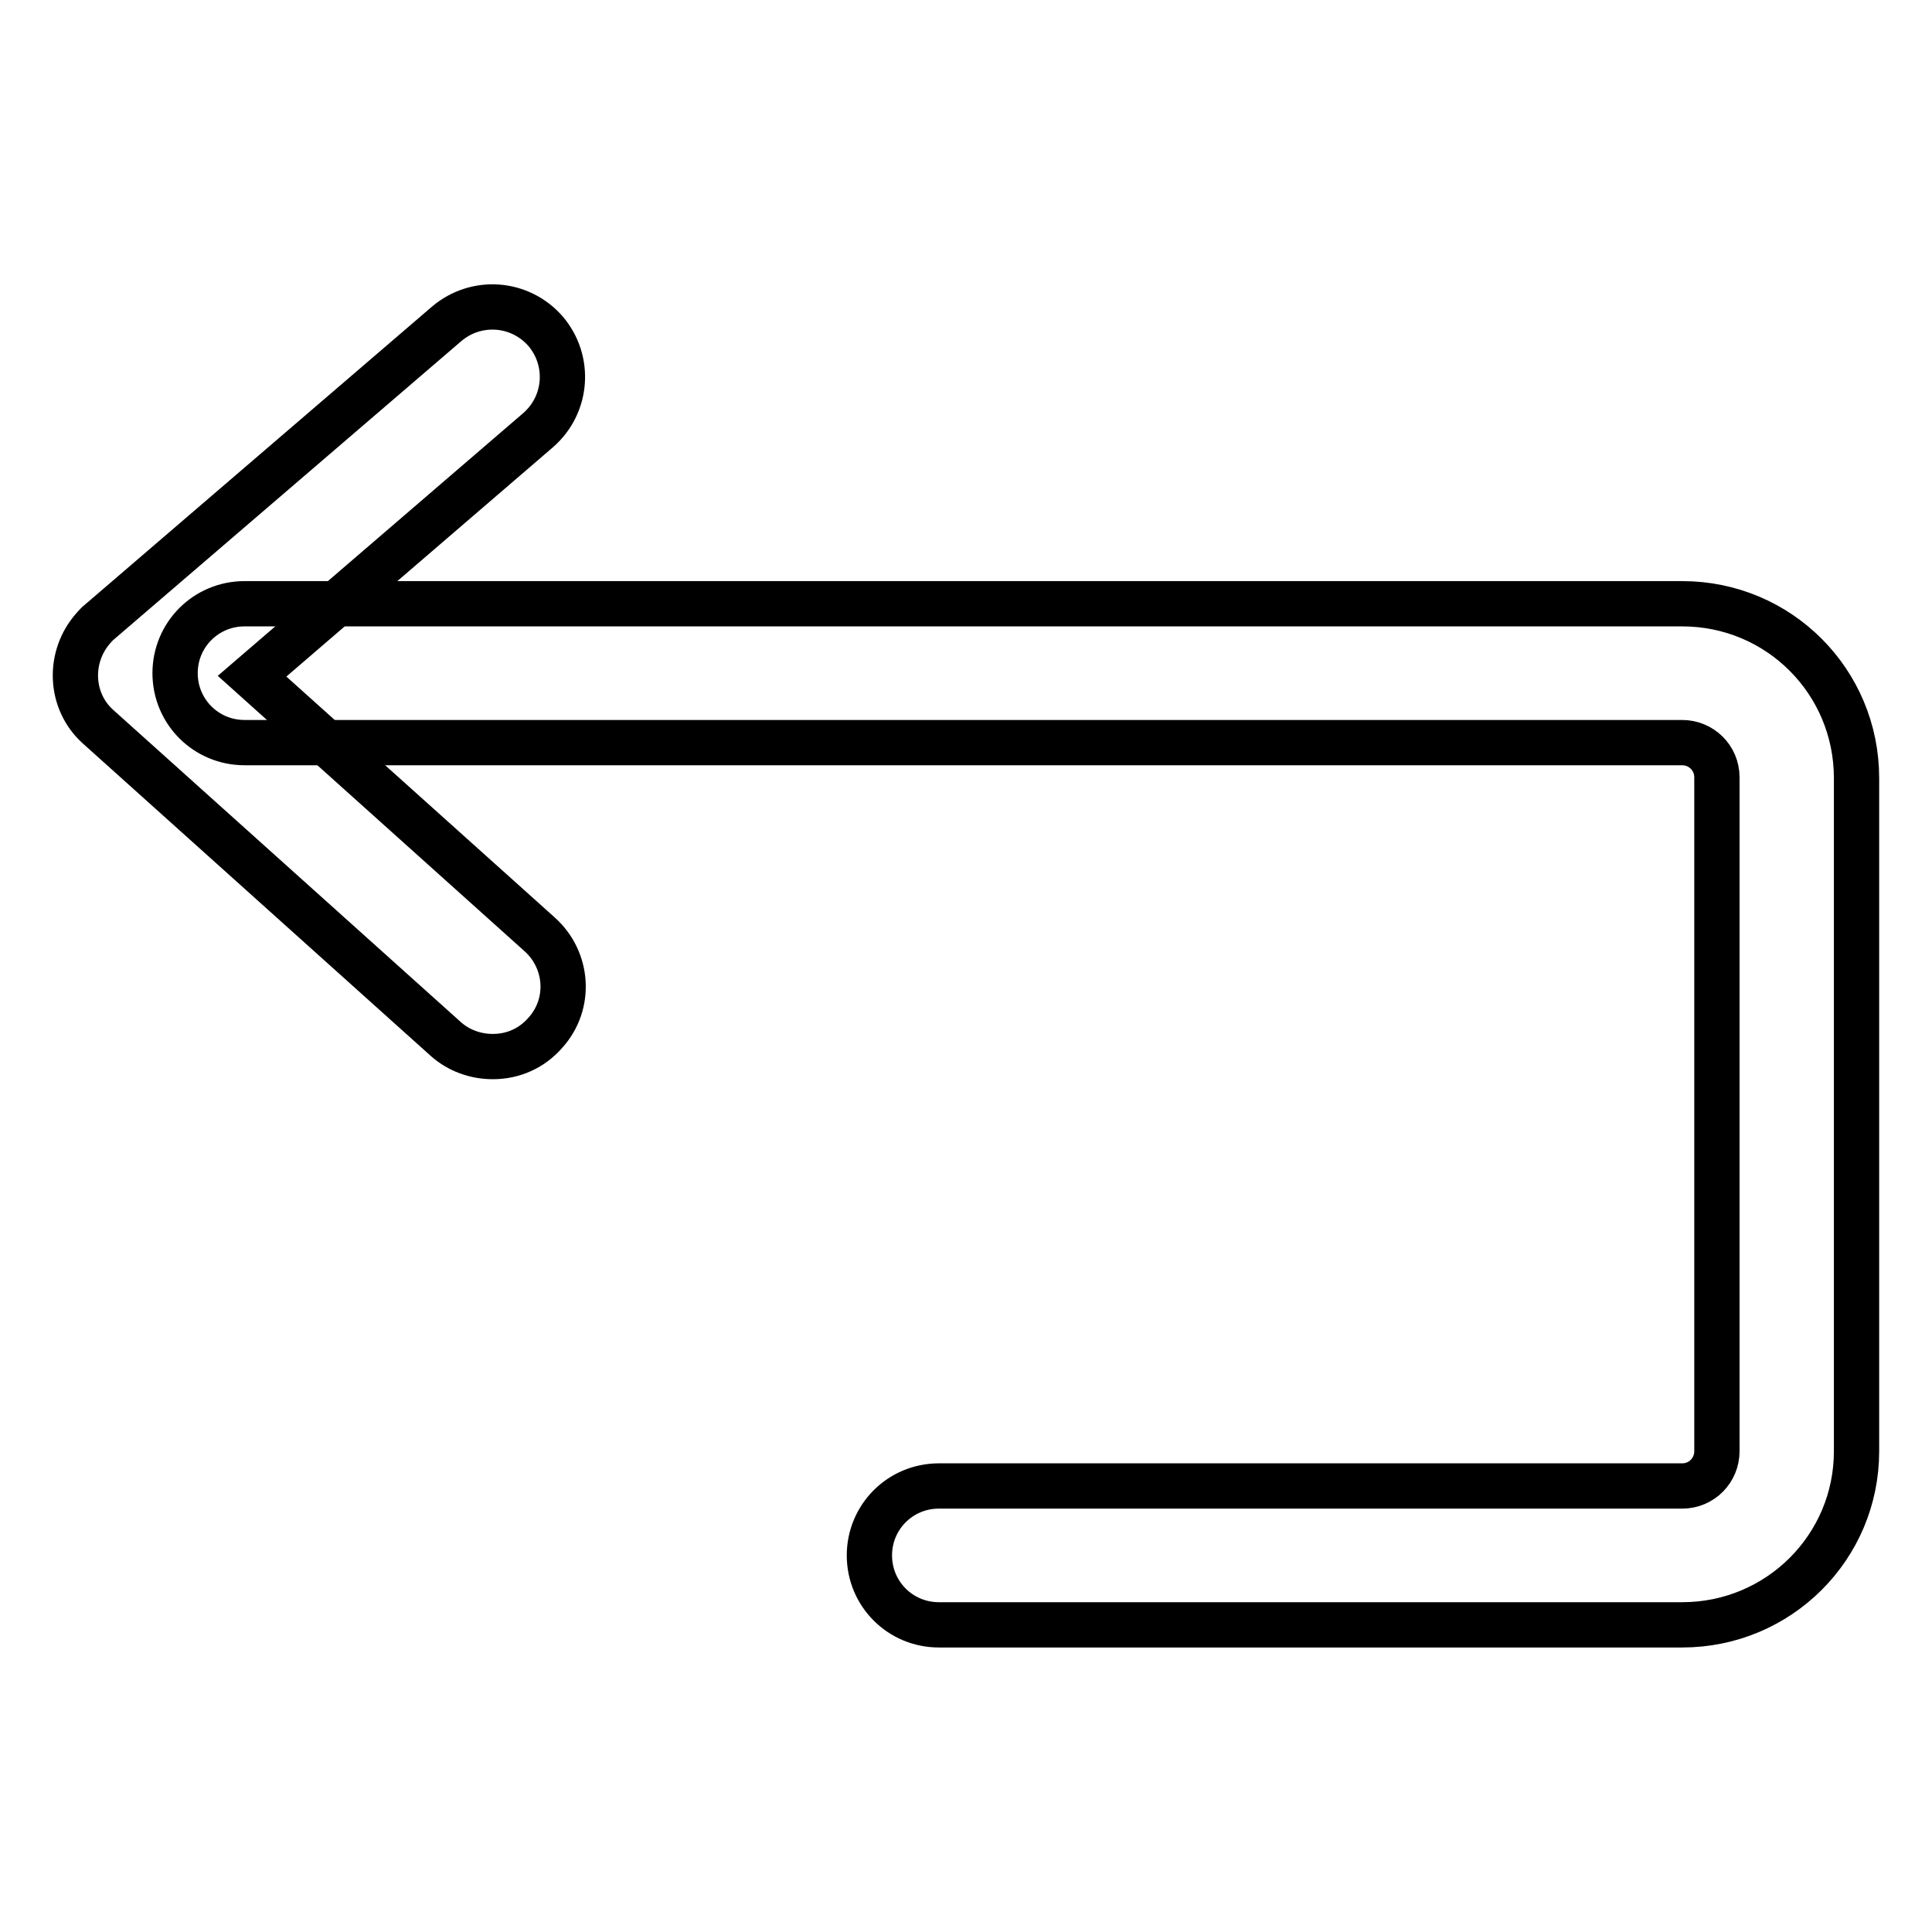
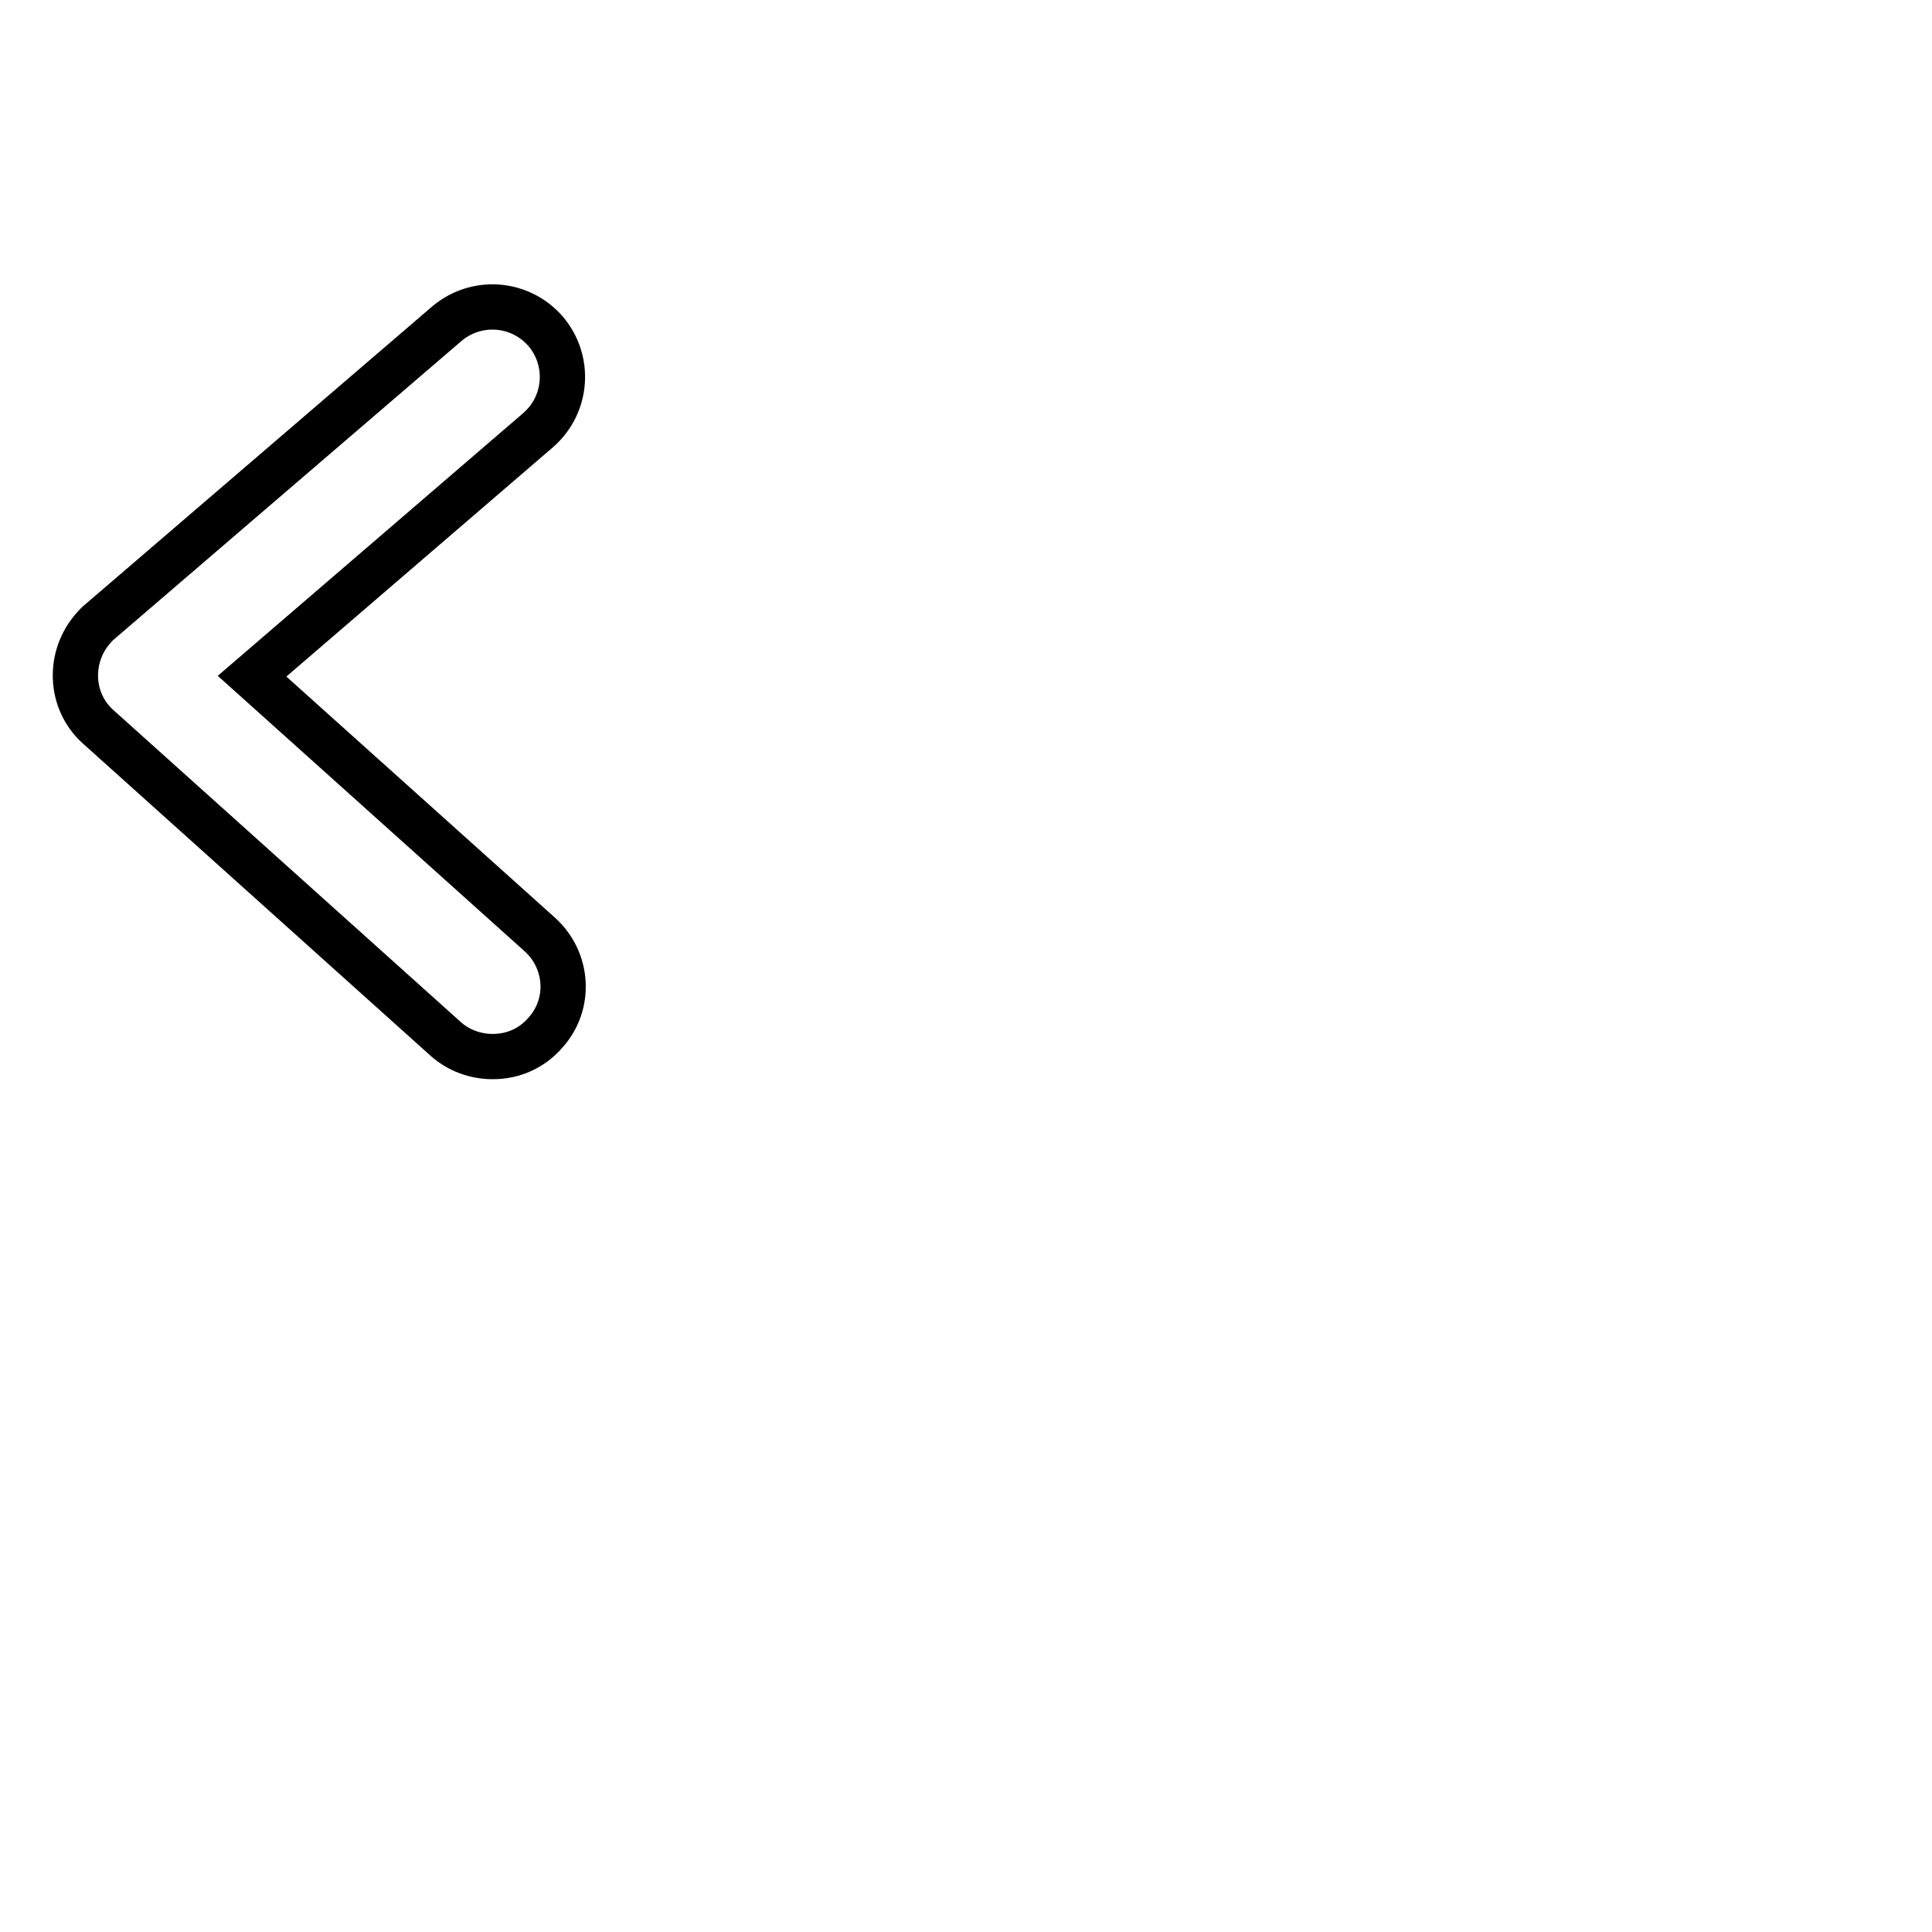
<svg xmlns="http://www.w3.org/2000/svg" version="1.1" x="0px" y="0px" viewBox="0 0 256 256" enable-background="new 0 0 256 256" xml:space="preserve">
  <g>
-     <path stroke-width="6" fill-opacity="0" stroke="#000000" d="M222.9,215.3h-98.5c-5.1,0-9.2-4.1-9.2-9.2c0-5.1,4.1-9.2,9.2-9.2h98.5c2.6,0,4.6-2.1,4.6-4.6V103 c0-2.6-2.1-4.6-4.6-4.6H32.4c-5.1,0-9.2-4.1-9.2-9.2c0-5.1,4.1-9.2,9.2-9.2h190.5c12.8,0,23.1,10.3,23.1,23.1v89.2 C246,205,235.7,215.3,222.9,215.3z" />
    <path stroke-width="6" fill-opacity="0" stroke="#000000" d="M65.3,140c-2.3,0-4.5-0.8-6.2-2.3L13,96.3c-3.8-3.4-4-9.3-0.6-13.1c0.3-0.3,0.5-0.6,0.8-0.8l46-39.5 c3.9-3.3,9.7-2.9,13.1,1c3.3,3.9,2.9,9.7-1,13.1l0,0L33.4,89.6l38.1,34.2c3.8,3.4,4.2,9.2,0.8,13C70.5,138.9,68,140,65.3,140z" />
  </g>
</svg>